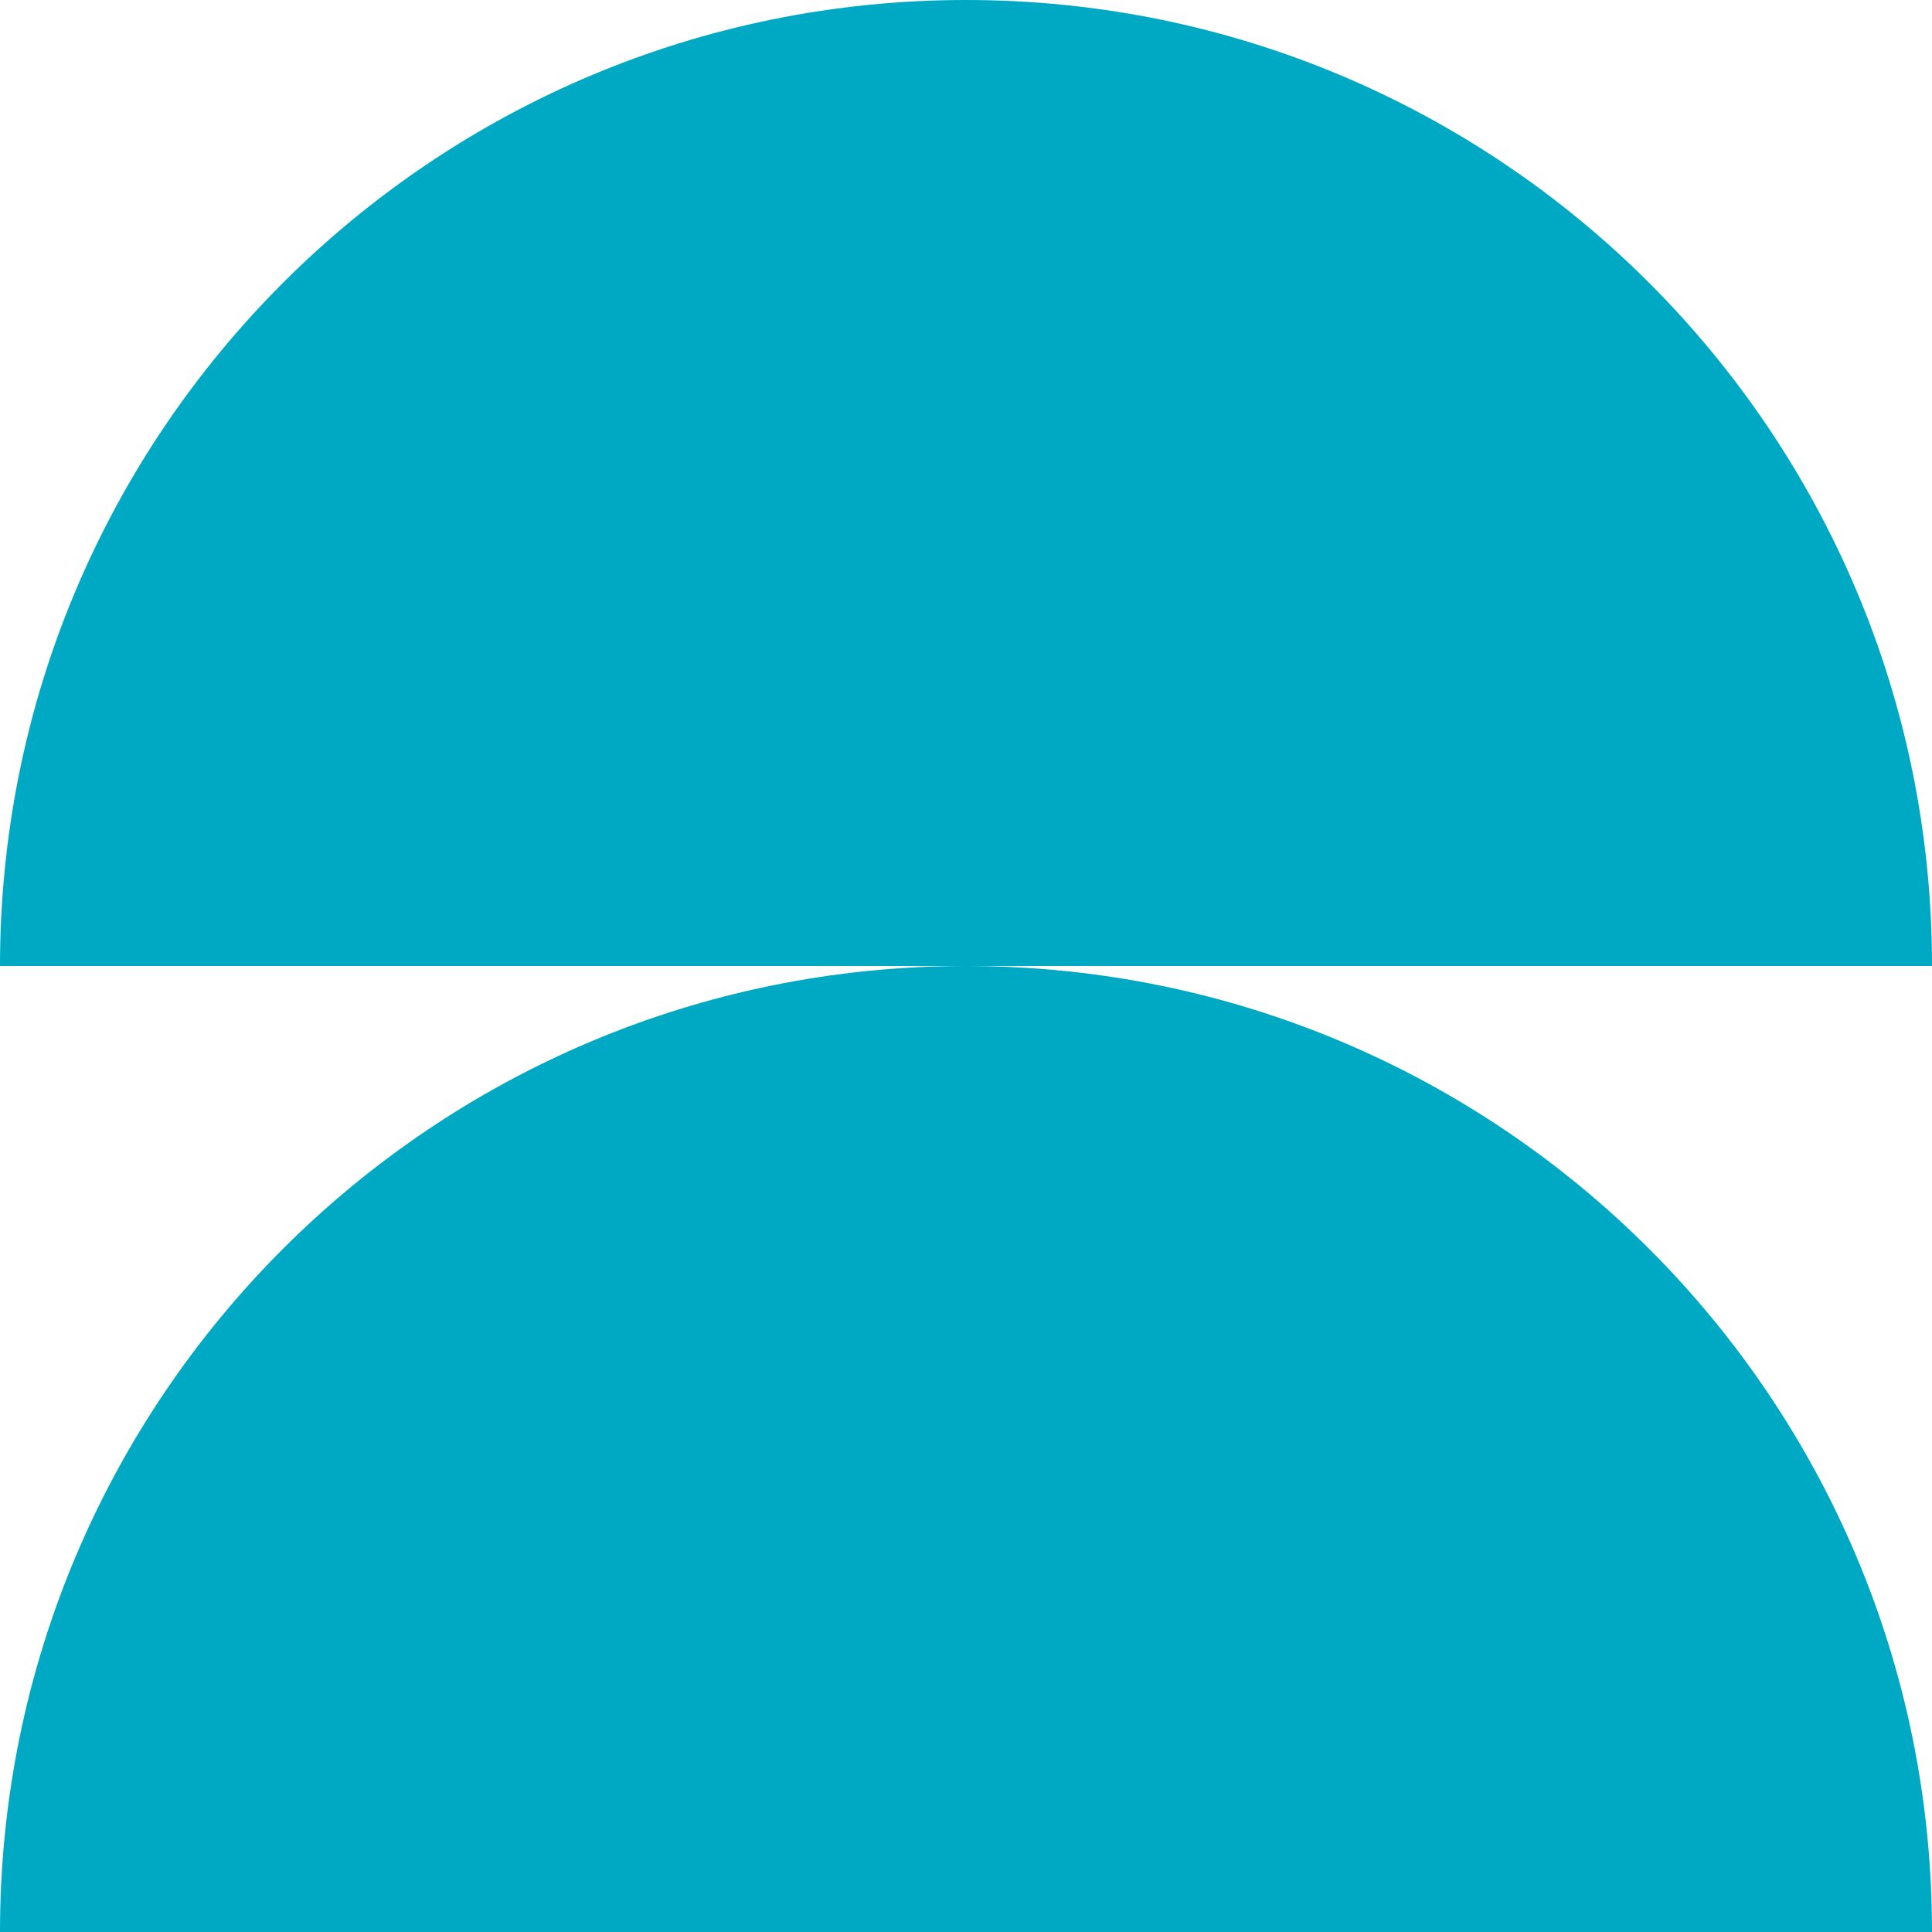
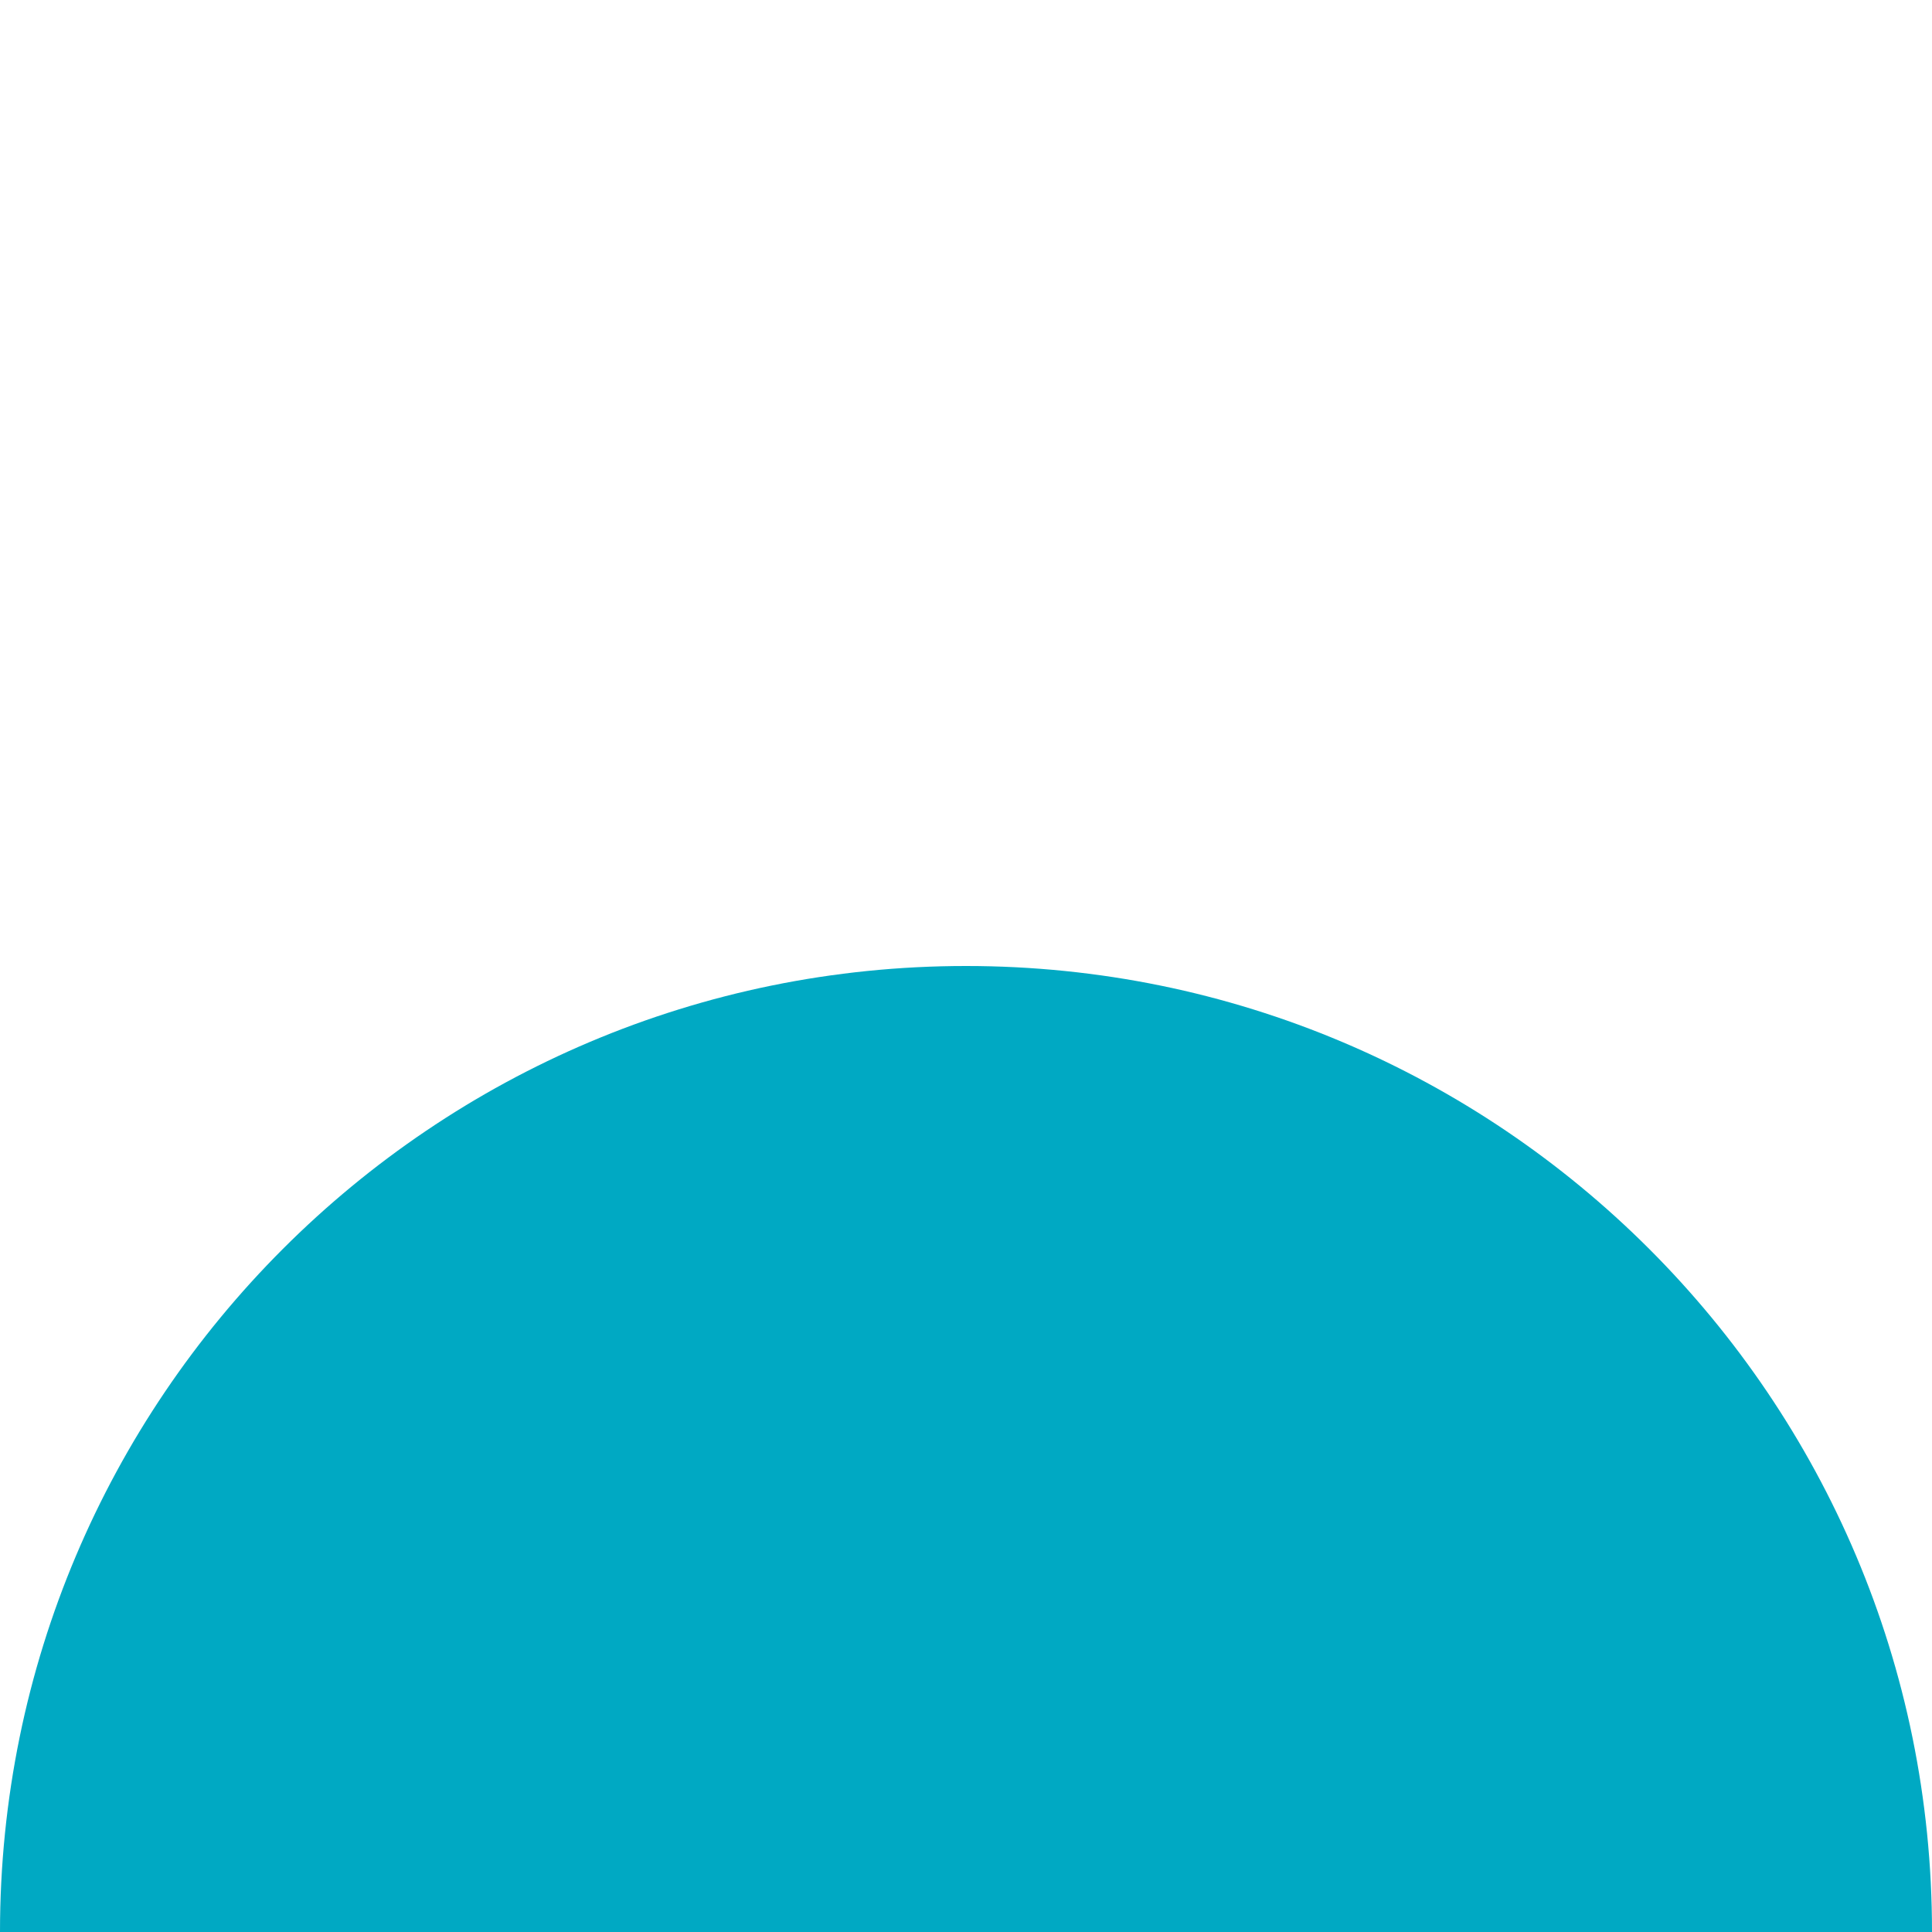
<svg xmlns="http://www.w3.org/2000/svg" width="180" height="180" viewBox="0 0 180 180" fill="none">
-   <path fill-rule="evenodd" clip-rule="evenodd" d="M90 90H0C0 40.282 40.291 0 90 0C139.709 7.62939e-06 180.02 40.282 180 90L90 90Z" fill="#00A9C3" />
  <path fill-rule="evenodd" clip-rule="evenodd" d="M90 180H0C0 130.282 40.291 90 90 90C139.709 90 180.02 130.282 180 180H90Z" fill="#00A9C3" />
</svg>